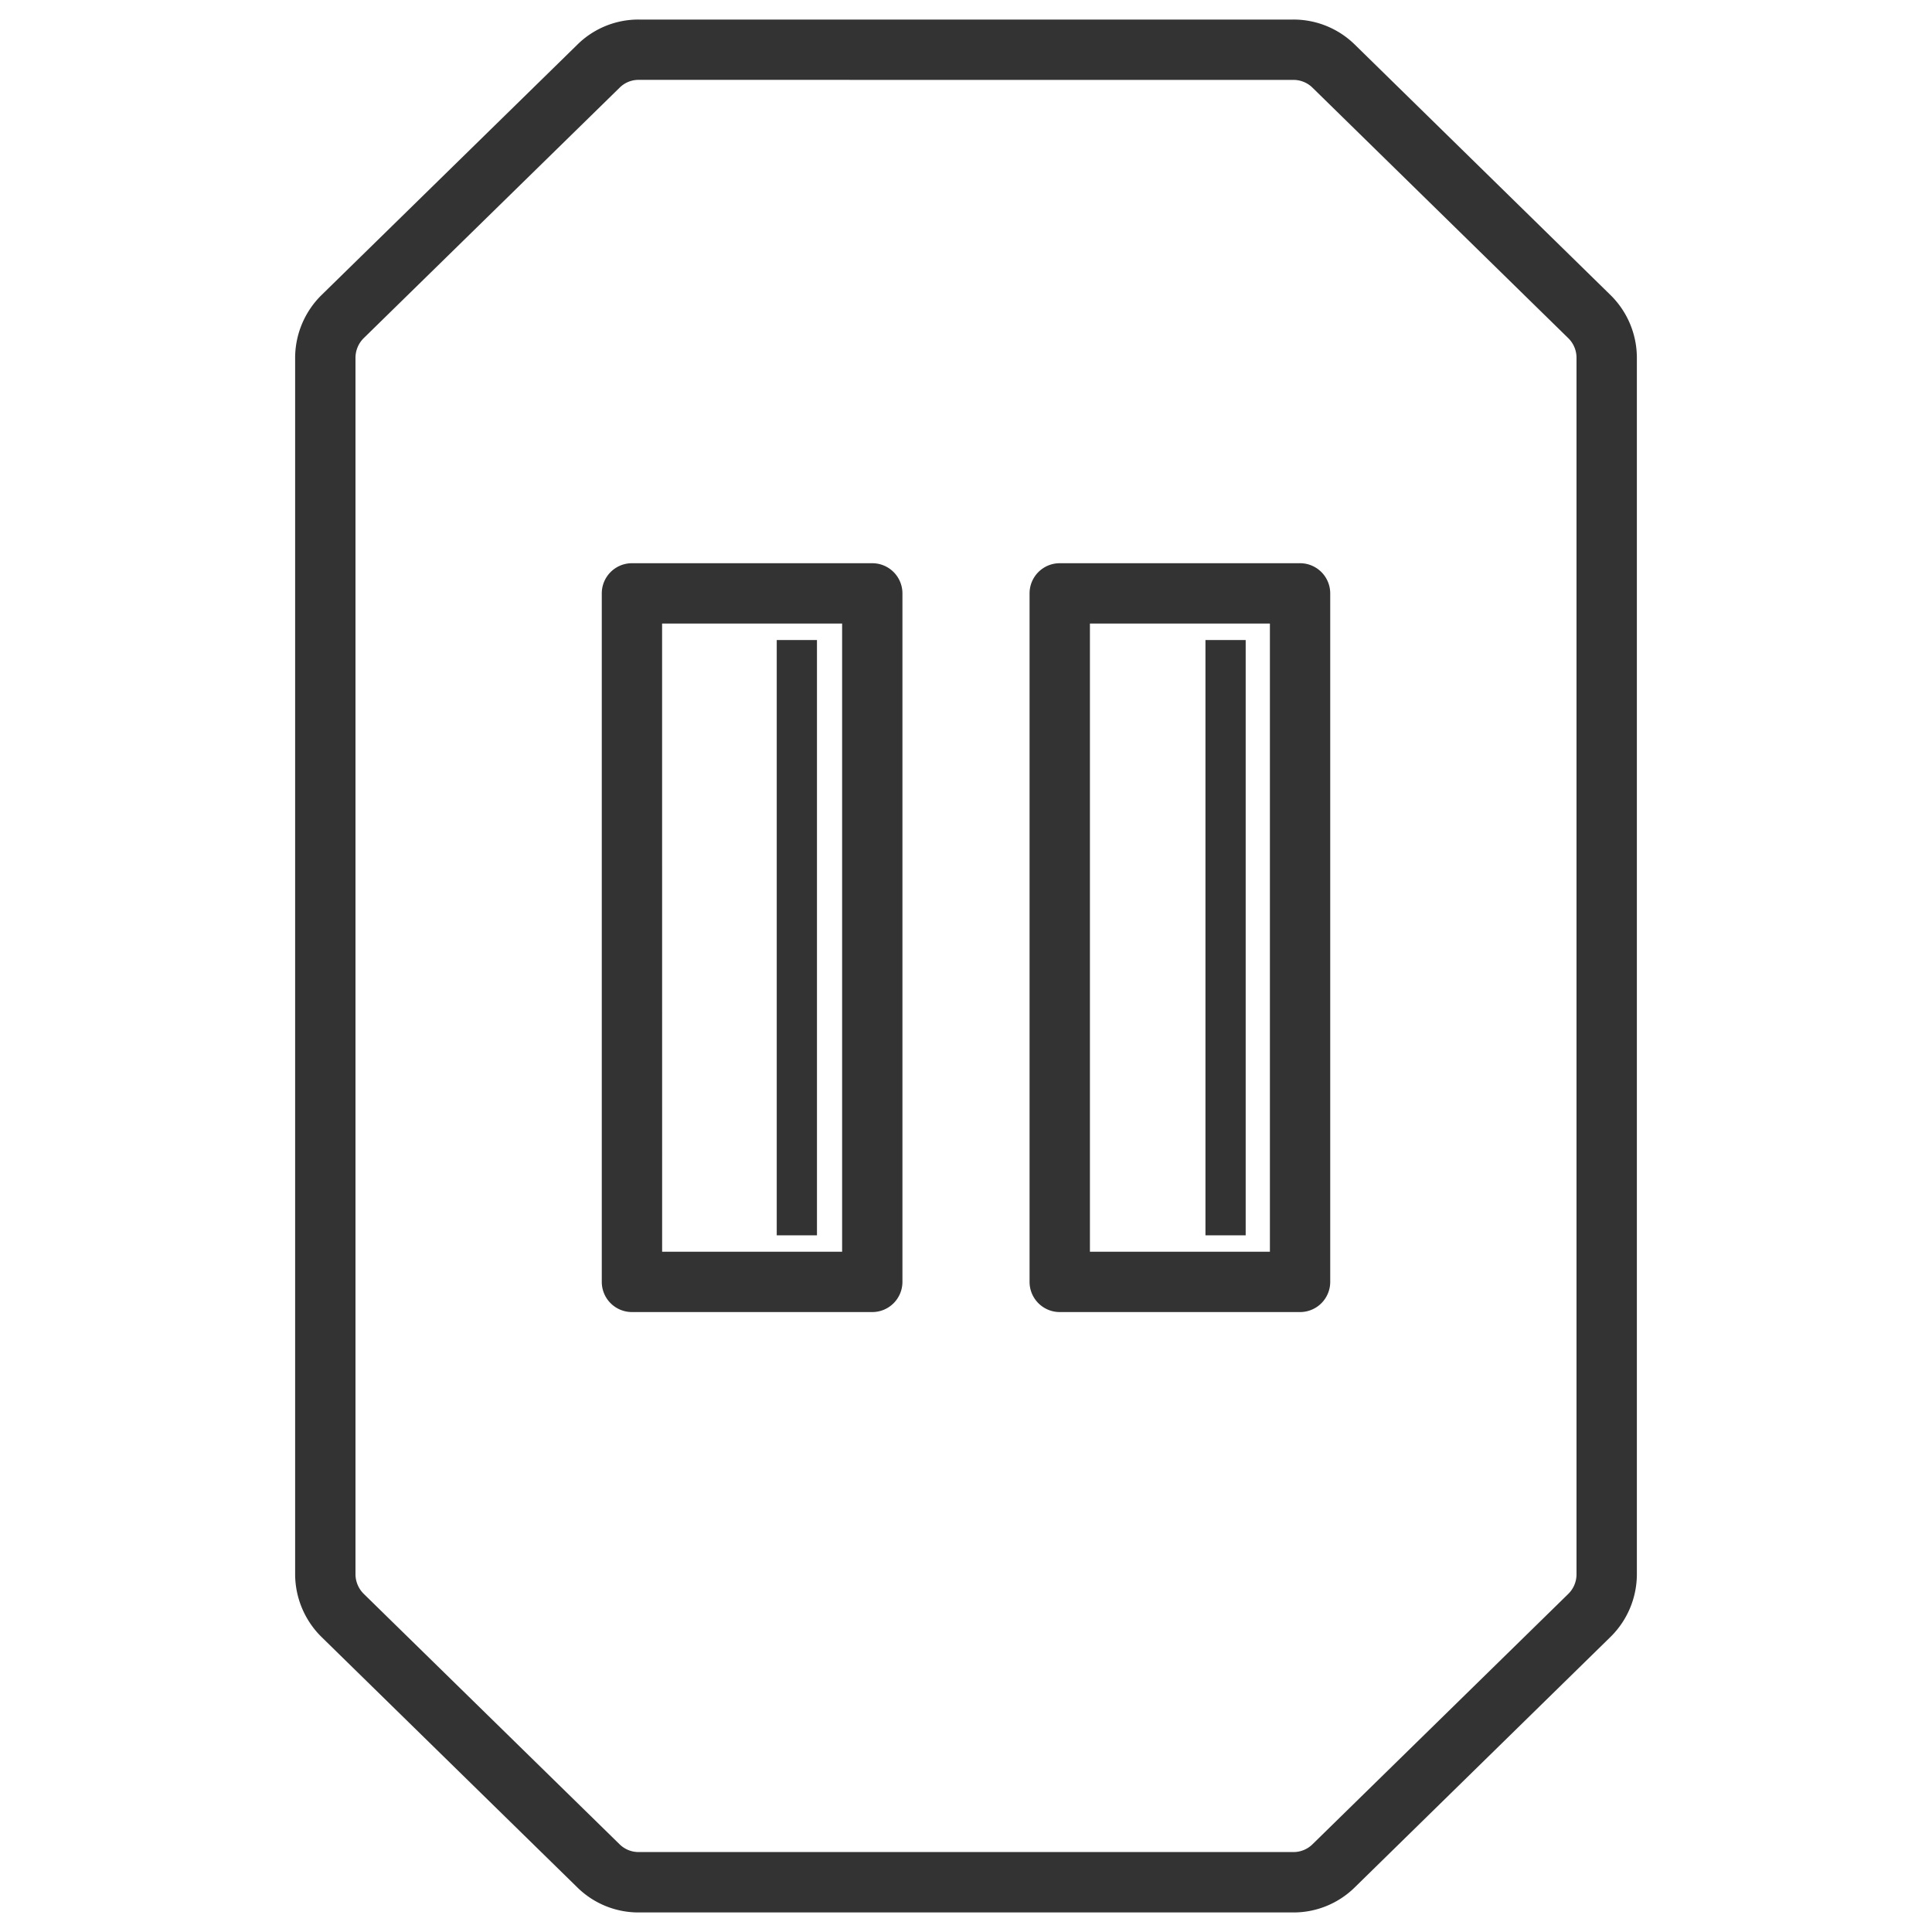
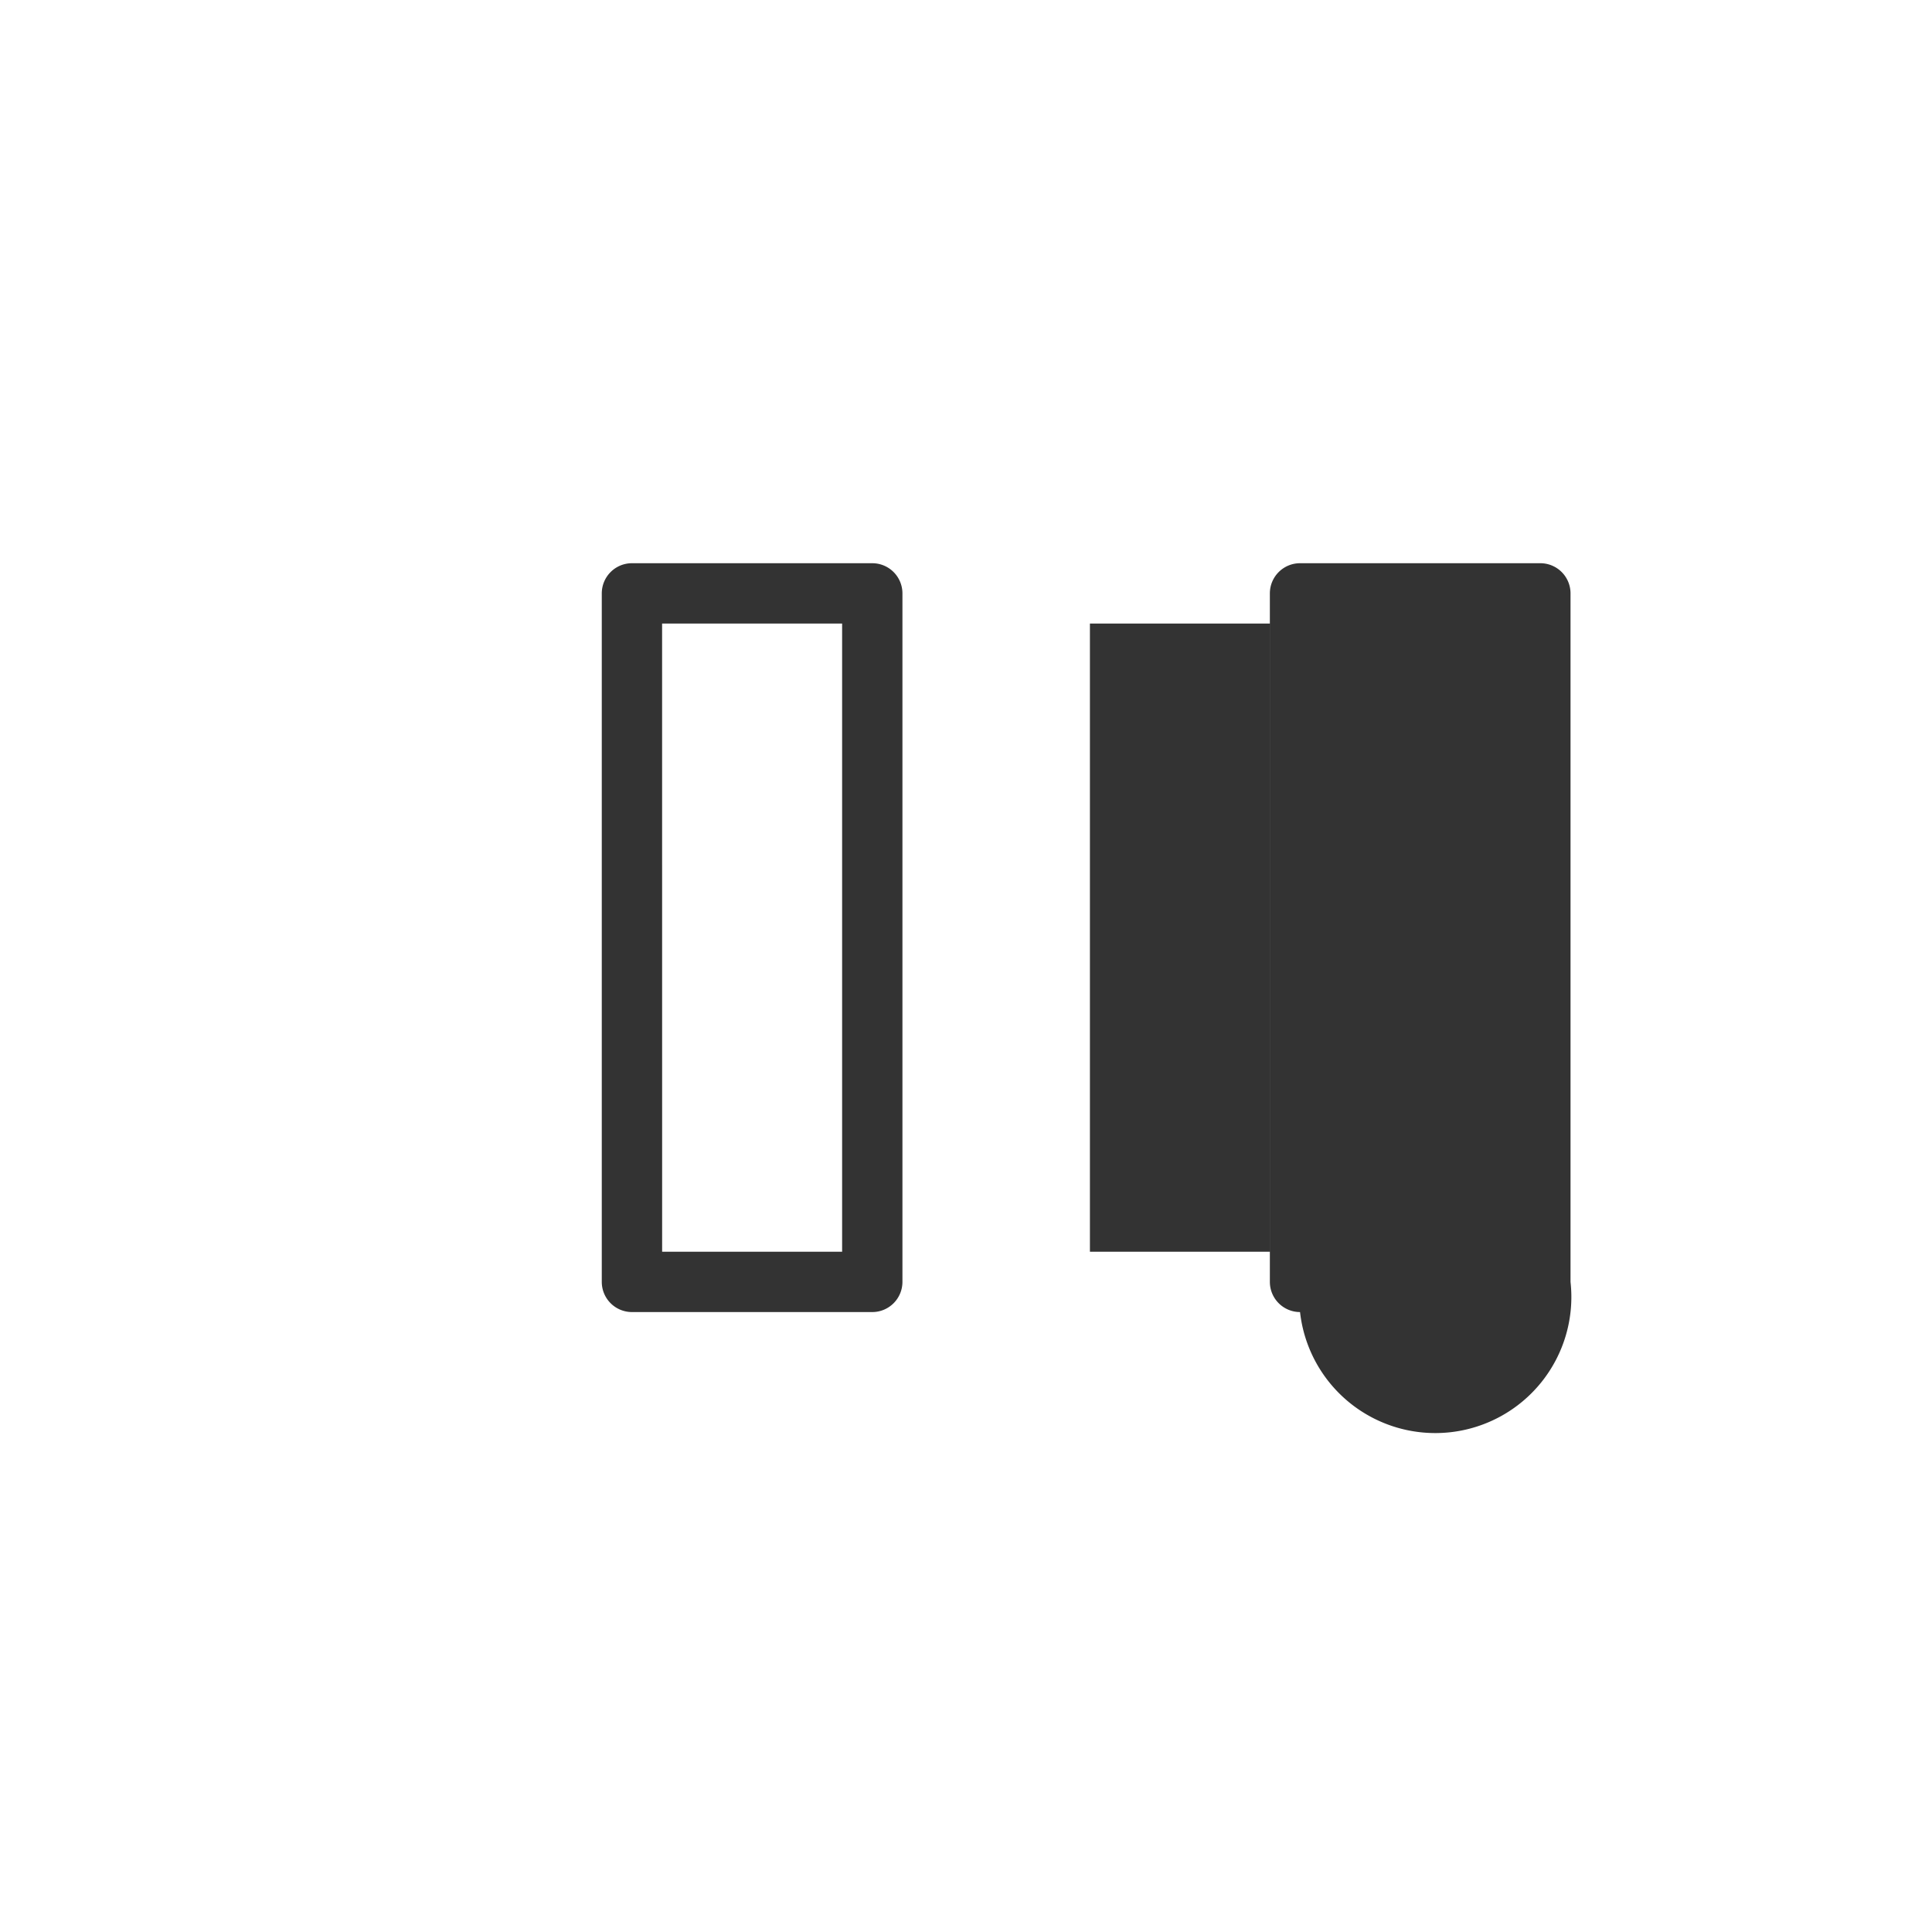
<svg xmlns="http://www.w3.org/2000/svg" id="Calque_1" data-name="Calque 1" viewBox="0 0 500 500">
  <defs>
    <style>.cls-1{fill:#333;}</style>
  </defs>
  <title>PICTO DOUBLE USB DARK</title>
-   <path class="cls-1" d="M336.45,339.56H274.26a7.81,7.81,0,0,1-7.81-7.81V153.57a7.81,7.81,0,0,1,7.81-7.81h62.19a7.81,7.81,0,0,1,7.81,7.81V331.76A7.81,7.81,0,0,1,336.45,339.56Zm-54.38-15.61h46.58V161.37H282.07Z" />
+   <path class="cls-1" d="M336.45,339.56a7.81,7.81,0,0,1-7.81-7.81V153.57a7.81,7.81,0,0,1,7.81-7.81h62.19a7.81,7.81,0,0,1,7.81,7.81V331.76A7.81,7.81,0,0,1,336.45,339.56Zm-54.38-15.61h46.58V161.37H282.07Z" />
  <rect class="cls-1" x="311.97" y="165.64" width="10.41" height="154.06" />
-   <path class="cls-1" d="M334.72,494.94H165.3a22.54,22.54,0,0,1-15.9-6.49L83.19,423.63a22.89,22.89,0,0,1-6.81-16.2V92.58a22.87,22.87,0,0,1,6.79-16.18l66.25-64.85A22.46,22.46,0,0,1,165.3,5.06H334.72a22.63,22.63,0,0,1,15.88,6.46l66.21,64.85a22.79,22.79,0,0,1,6.81,16.2V407.42a22.79,22.79,0,0,1-6.81,16.2L350.6,488.46A22.56,22.56,0,0,1,334.72,494.94ZM165.3,20.67a6.9,6.9,0,0,0-4.92,2L94.12,87.52A7.16,7.16,0,0,0,92,92.58V407.42a7.18,7.18,0,0,0,2.15,5.08l66.21,64.81a7,7,0,0,0,4.94,2H334.72a7,7,0,0,0,4.94-2l66.21-64.81a7.09,7.09,0,0,0,2.13-5.06V92.58a7.09,7.09,0,0,0-2.13-5.06L339.66,22.68a7,7,0,0,0-4.94-2Z" />
  <path class="cls-1" d="M225.74,339.56H163.55a7.81,7.81,0,0,1-7.81-7.81V153.57a7.81,7.81,0,0,1,7.81-7.81h62.19a7.81,7.81,0,0,1,7.81,7.81V331.76A7.81,7.81,0,0,1,225.74,339.56Zm-54.38-15.61h46.58V161.37H171.35Z" />
-   <rect class="cls-1" x="201.02" y="165.64" width="10.41" height="154.06" />
</svg>